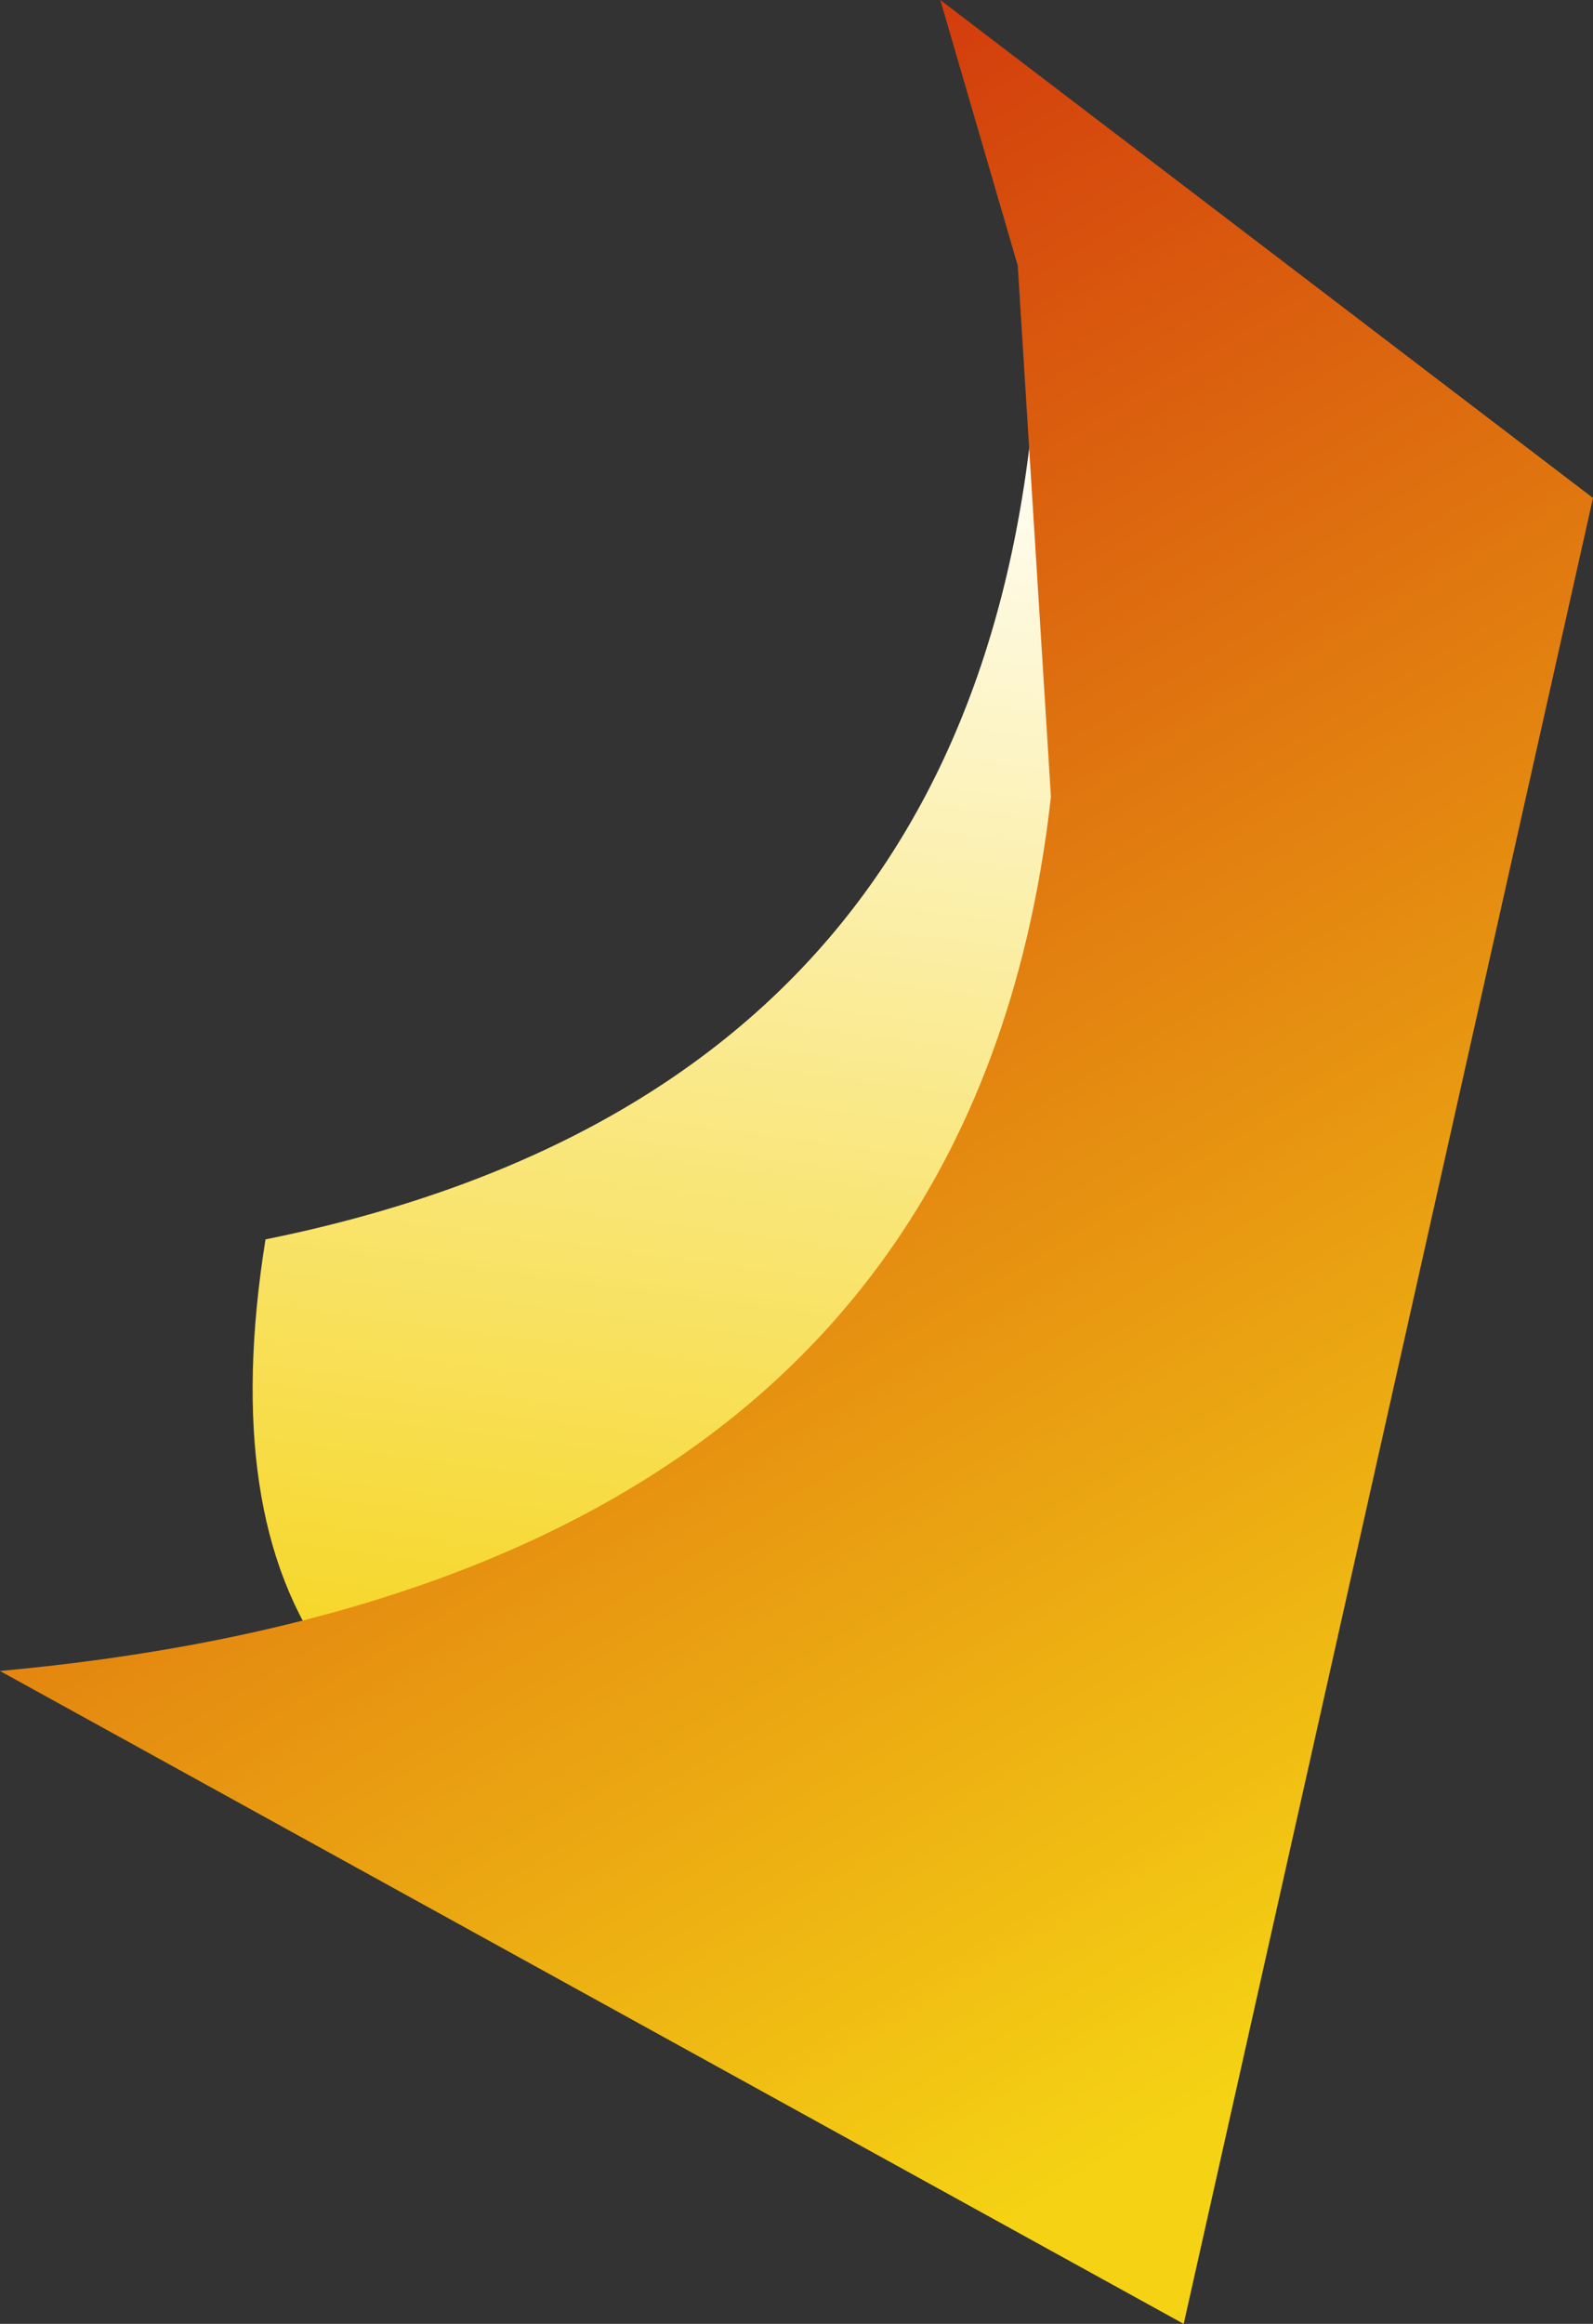
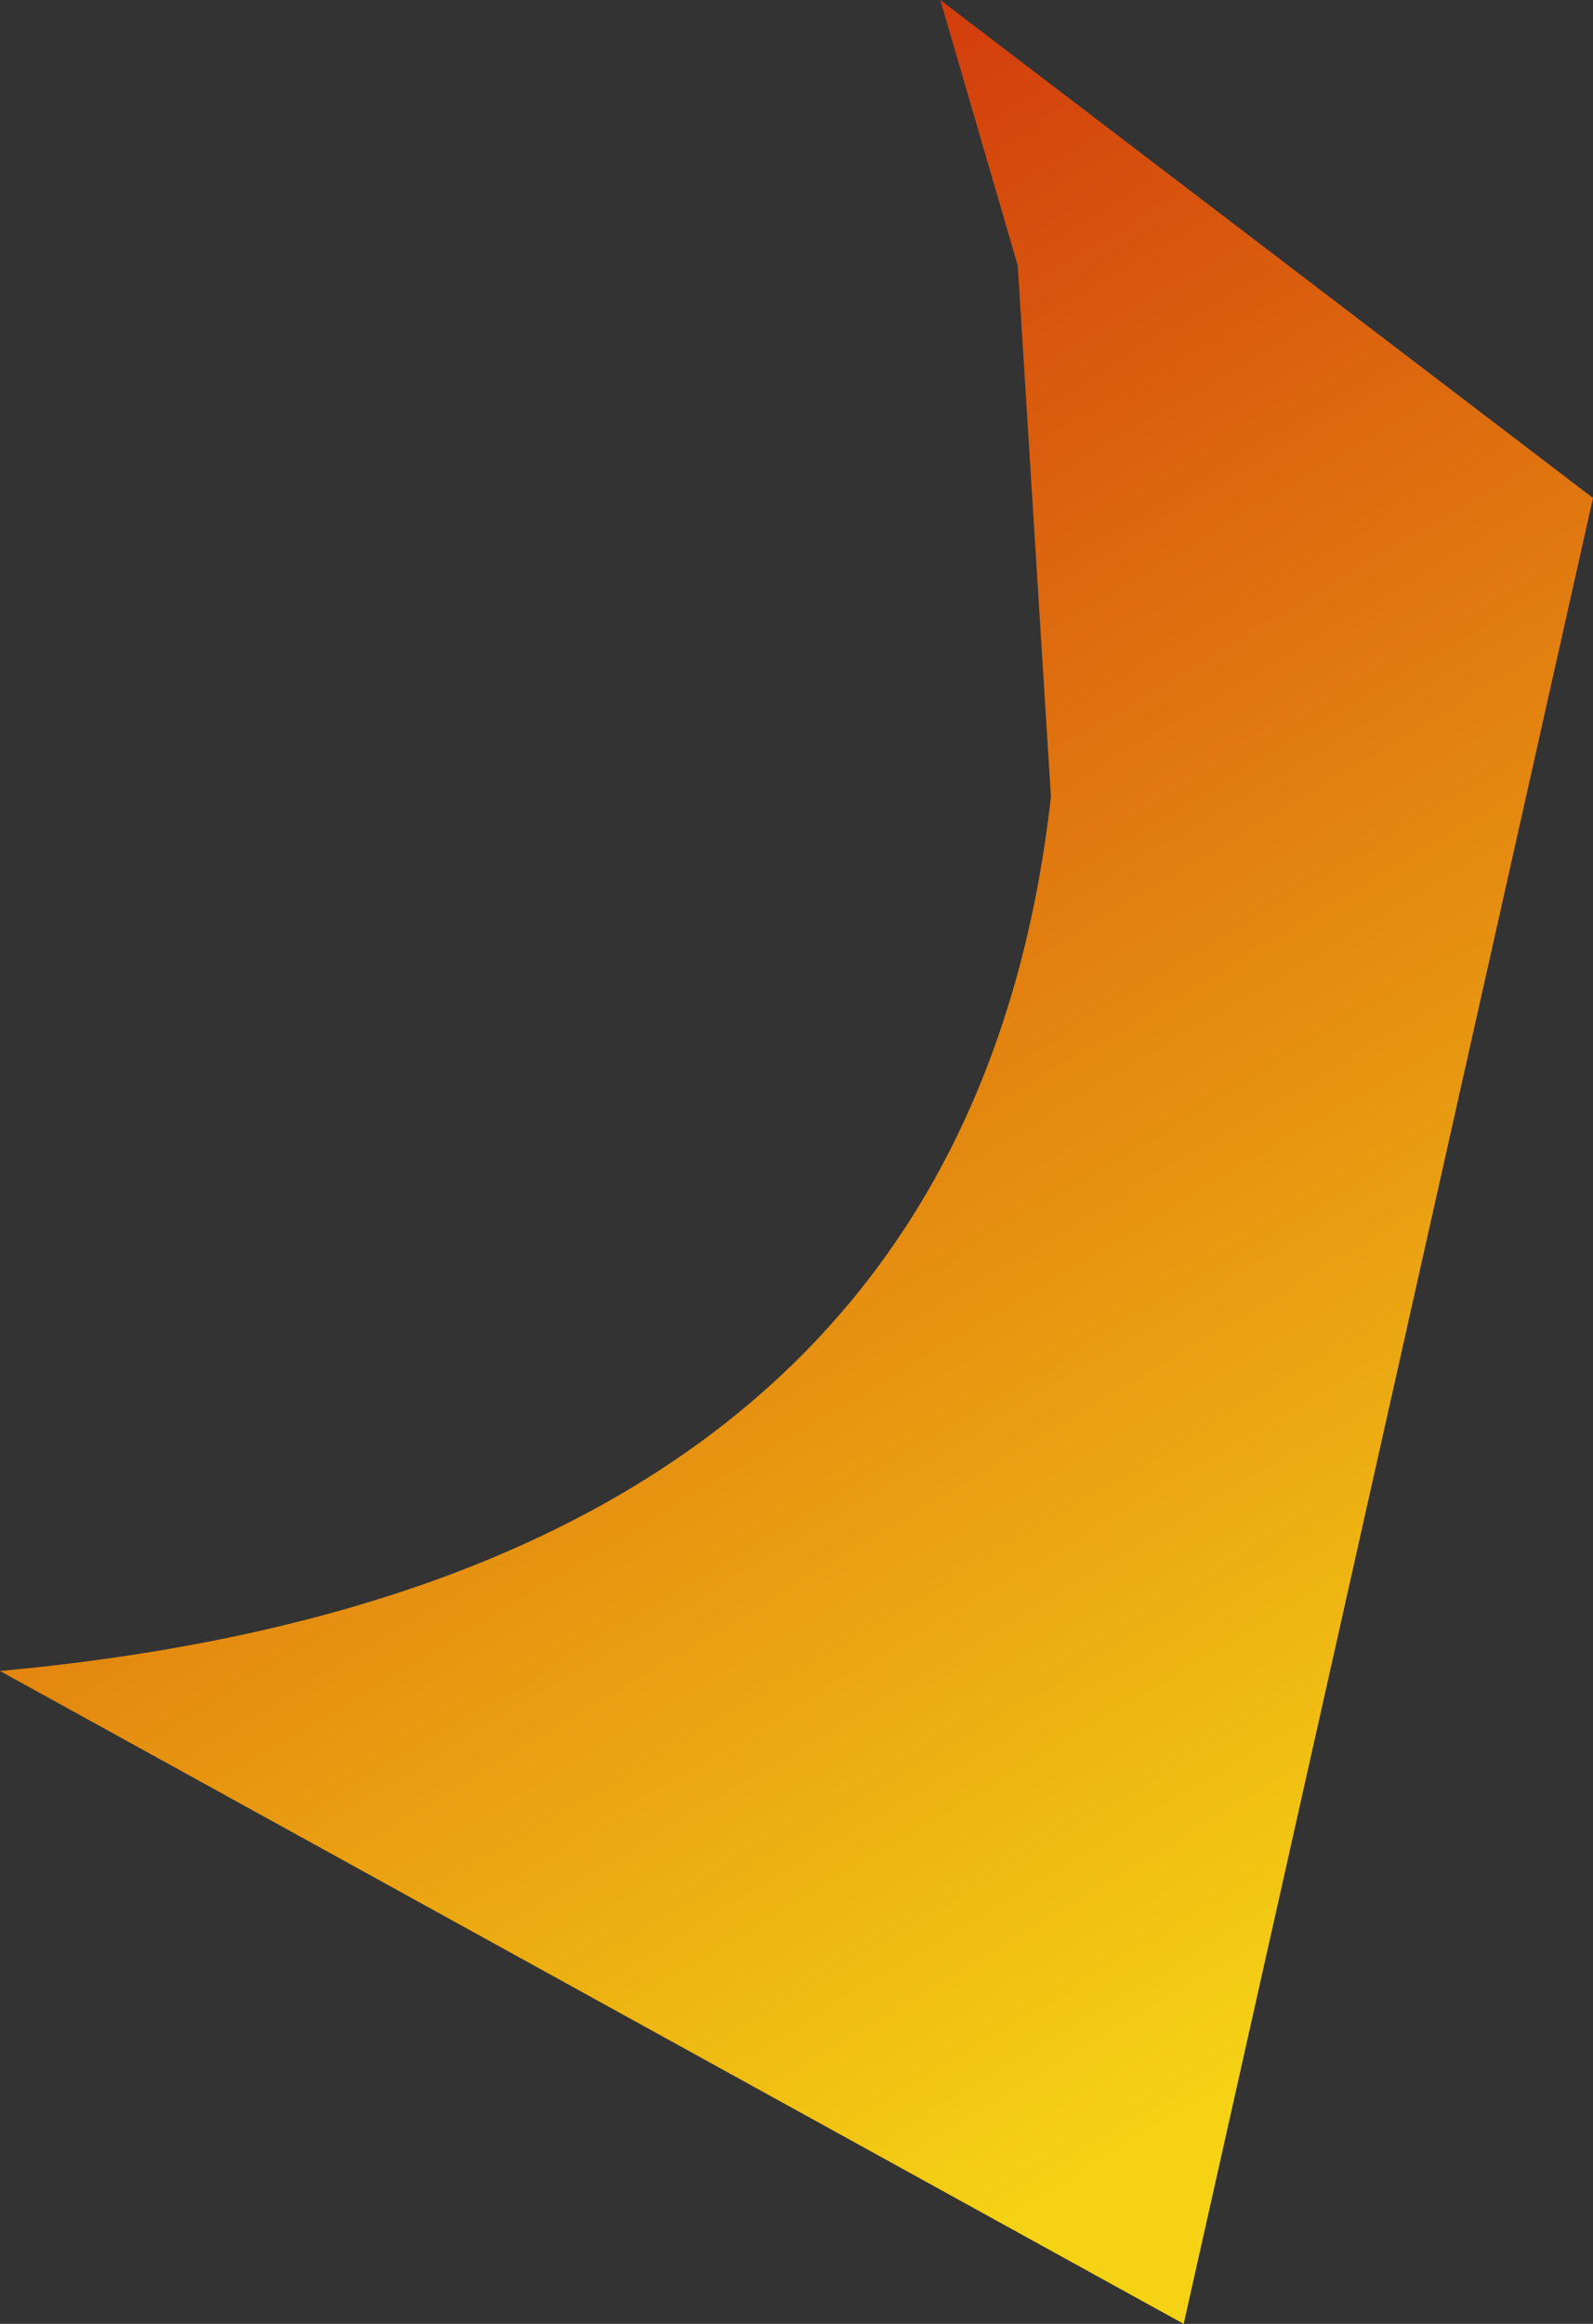
<svg xmlns="http://www.w3.org/2000/svg" height="10.5px" width="7.2px">
  <rect width="100%" height="100%" fill="#333333" stroke="none" />
  <g transform="matrix(1.0, 0.0, 0.0, 1.0, 3.35, 4.8)">
-     <path d="M-2.15 0.8 Q-2.55 3.3 -0.2 3.45 4.15 1.9 1.35 -3.5 1.3 0.1 -2.15 0.8" fill="url(#gradient0)" fill-rule="evenodd" stroke="none" />
    <path d="M2.0 5.7 L3.85 -2.55 0.9 -4.8 1.25 -3.6 1.4 -1.2 Q1.0 2.35 -3.35 2.75 L2.0 5.7" fill="url(#gradient1)" fill-rule="evenodd" stroke="none" />
  </g>
  <defs>
    <linearGradient gradientTransform="matrix(6.0E-4, -0.004, -0.003, -4.0E-4, 0.1, 0.1)" gradientUnits="userSpaceOnUse" id="gradient0" spreadMethod="pad" x1="-819.2" x2="819.2">
      <stop offset="0.0" stop-color="#f5d314" />
      <stop offset="1.0" stop-color="#ffffff" />
    </linearGradient>
    <linearGradient gradientTransform="matrix(-0.003, -0.005, -0.005, 0.003, -0.4, 0.7)" gradientUnits="userSpaceOnUse" id="gradient1" spreadMethod="pad" x1="-819.2" x2="819.2">
      <stop offset="0.0" stop-color="#f5d314" />
      <stop offset="1.0" stop-color="#d0300c" />
    </linearGradient>
  </defs>
</svg>